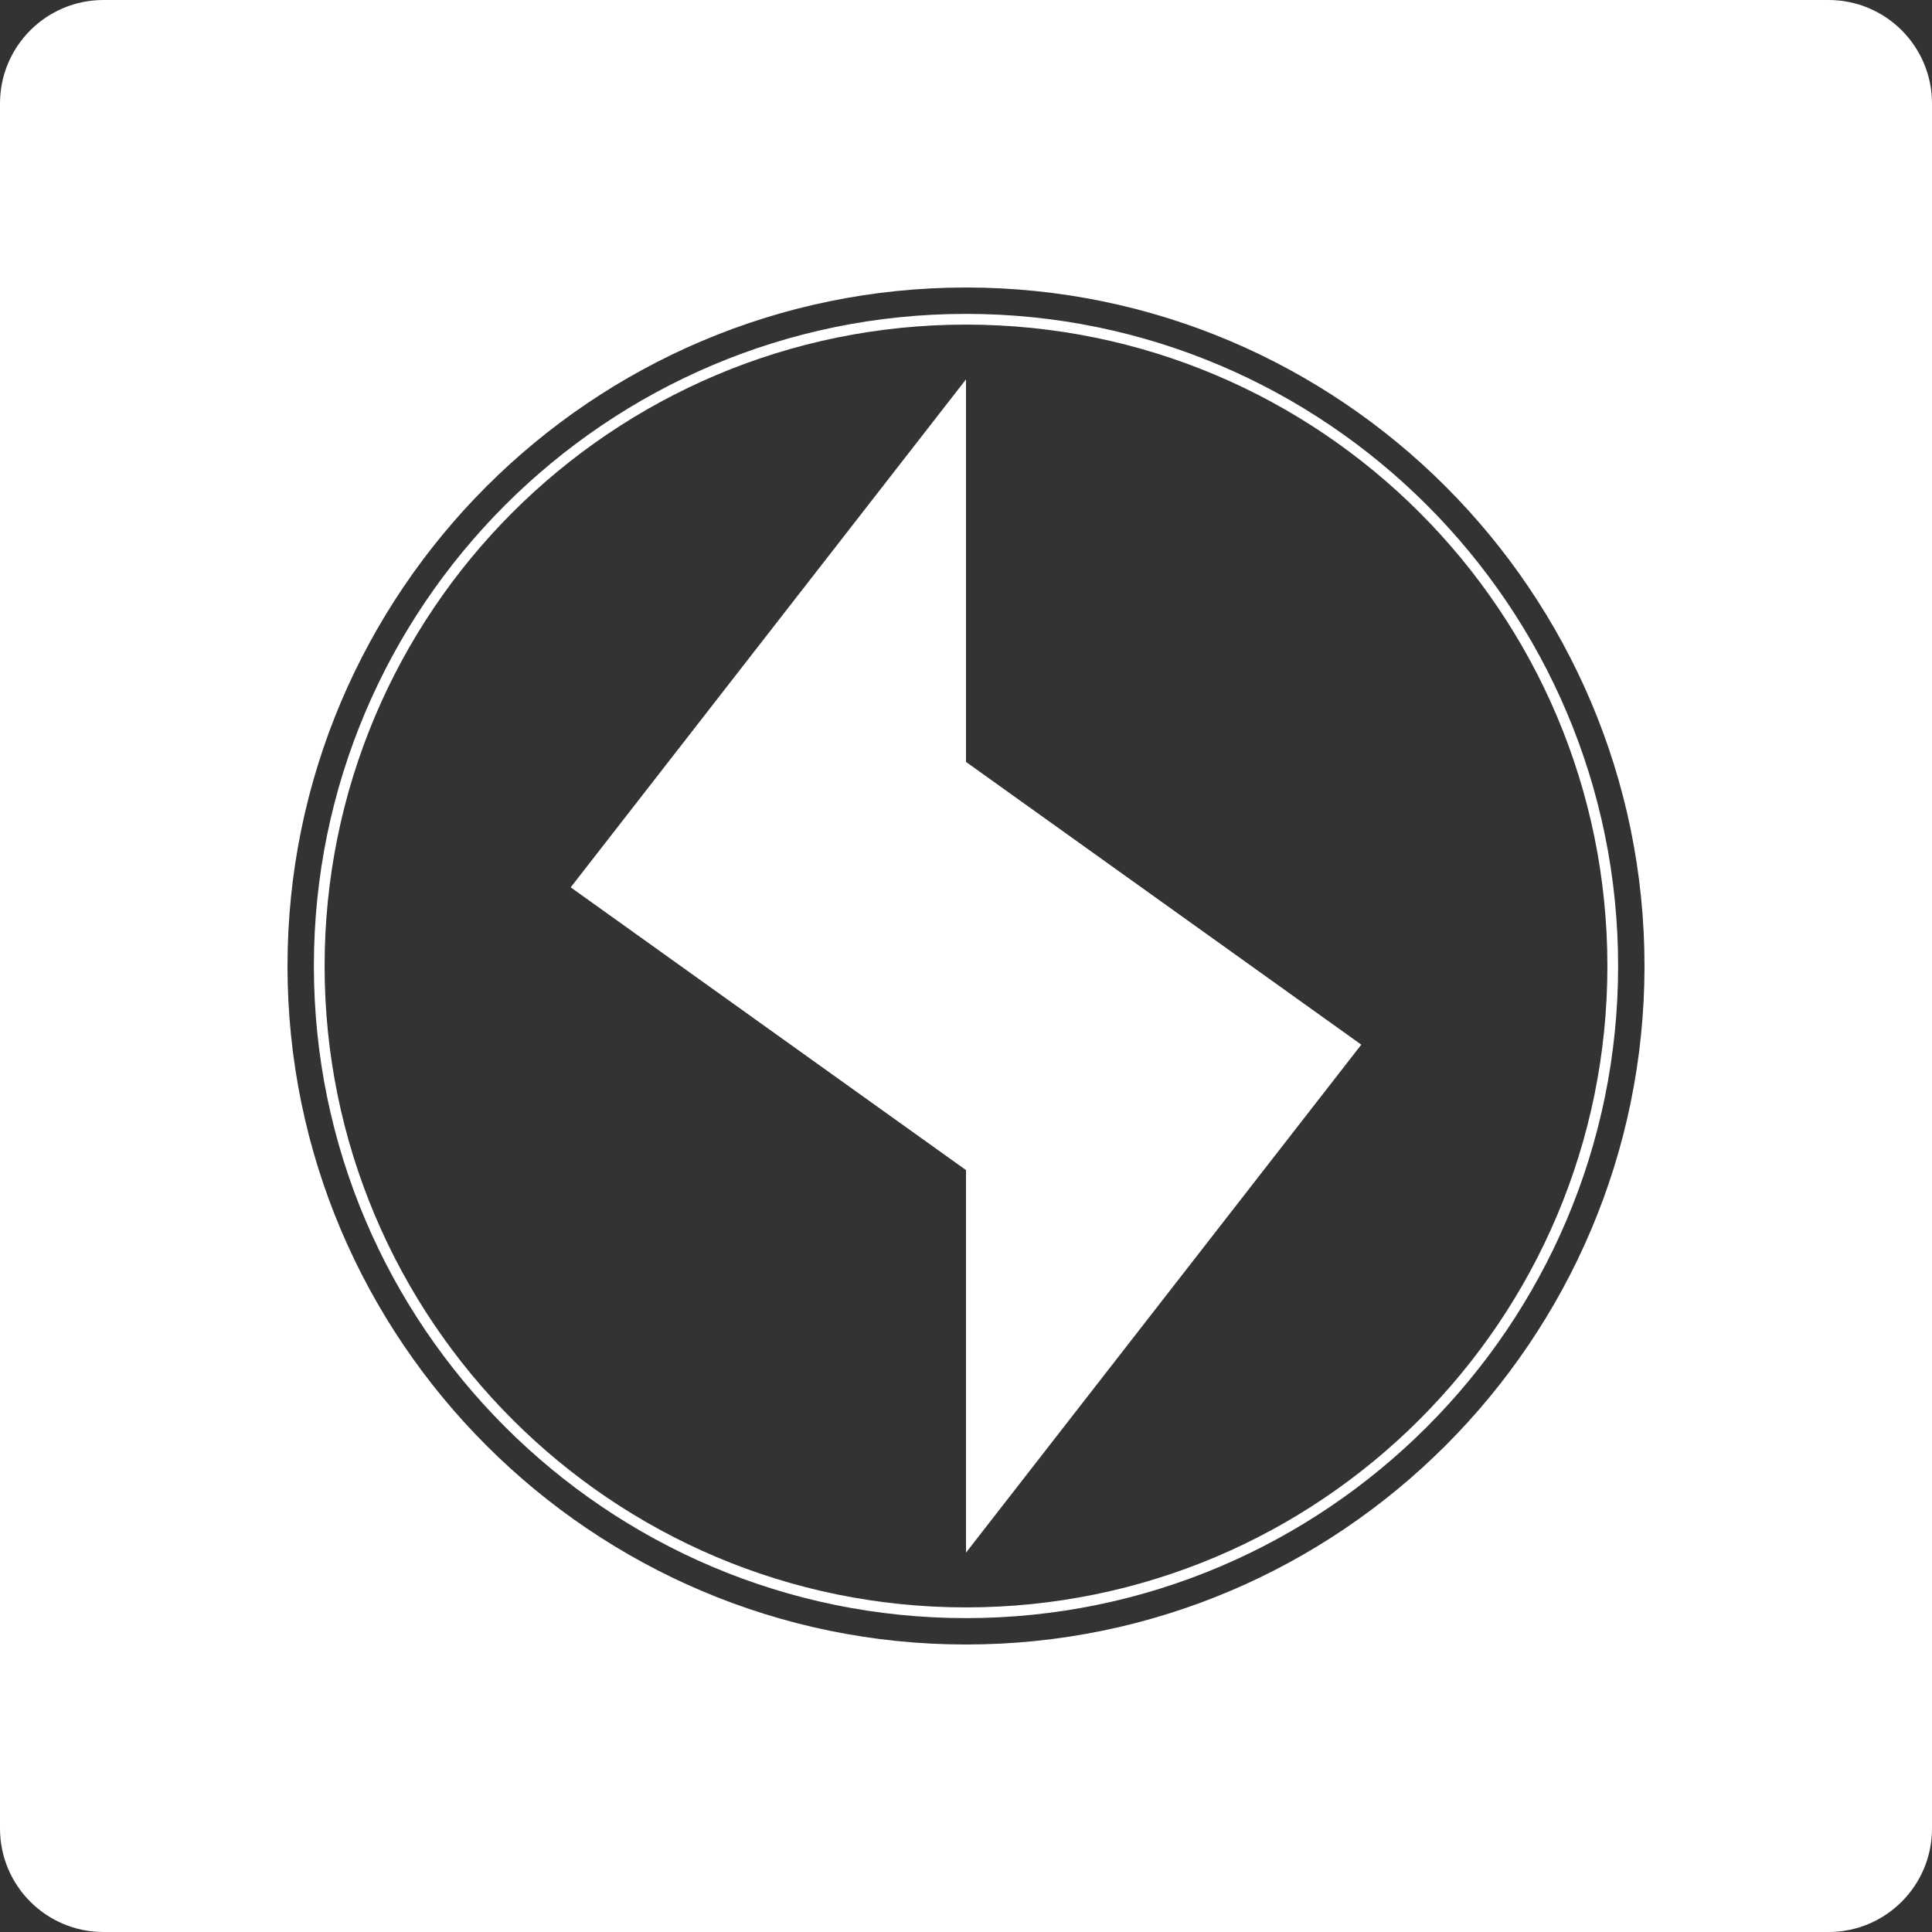
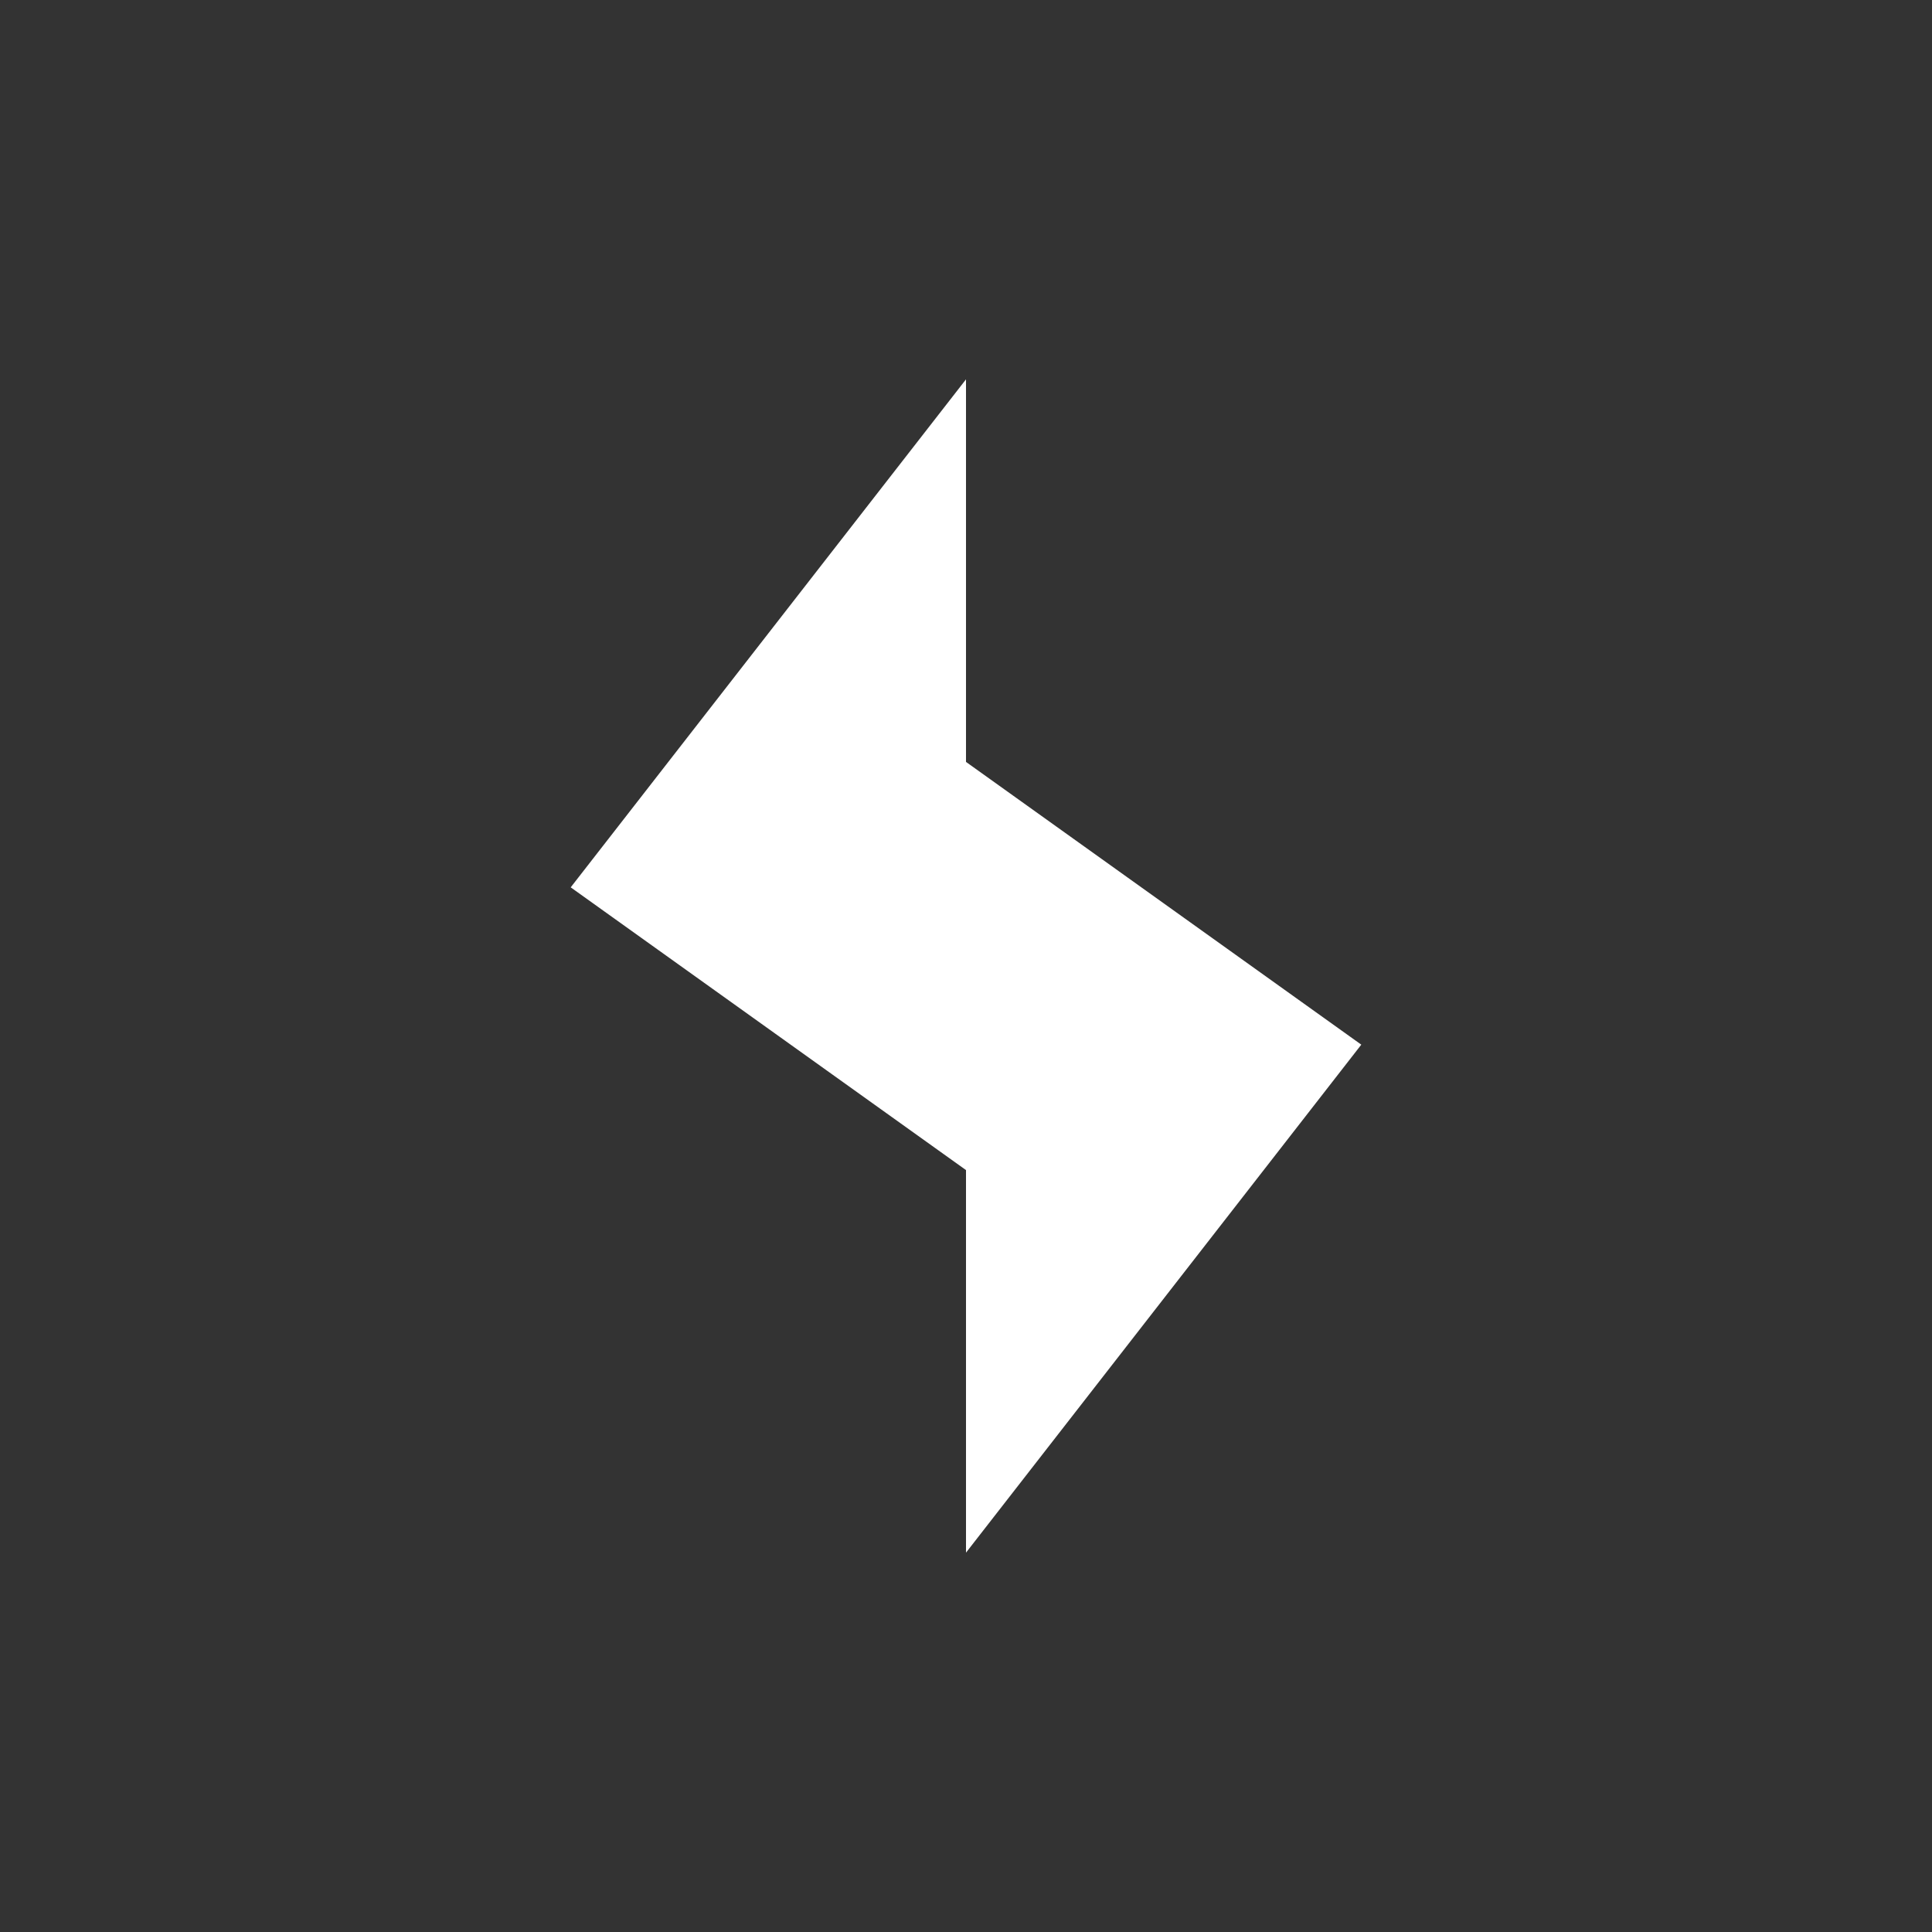
<svg xmlns="http://www.w3.org/2000/svg" id="_レイヤー_2" viewBox="0 0 126 126">
  <rect x="0" y="0" width="126" height="126" fill="#333333" stroke="none" />
  <defs>
    <style>.cls-1{fill:#fff;}</style>
  </defs>
  <g id="Data">
    <polygon class="cls-1" points="63 24.74 37.22 57.87 63 76.31 63 101.26 88.78 68.13 63 49.69 63 24.74" />
-     <path class="cls-1" d="M63,20.47c-23.45,0-42.53,19.08-42.53,42.53s19.08,42.53,42.53,42.53,42.53-19.08,42.53-42.53-19.08-42.53-42.53-42.53ZM63,104.83c-23.1,0-41.83-18.73-41.83-41.83S39.9,21.17,63,21.17s41.83,18.73,41.83,41.83-18.73,41.83-41.83,41.83Z" />
-     <path class="cls-1" d="M119.25,0H6.75C3.02,0,0,3.02,0,6.75v112.5c0,3.73,3.02,6.75,6.75,6.75h112.5c3.73,0,6.75-3.02,6.75-6.75V6.75c0-3.73-3.02-6.75-6.75-6.75ZM63,107.25c-24.4,0-44.25-19.85-44.25-44.25S38.6,18.75,63,18.75s44.25,19.85,44.25,44.25-19.85,44.25-44.25,44.25Z" />
  </g>
</svg>